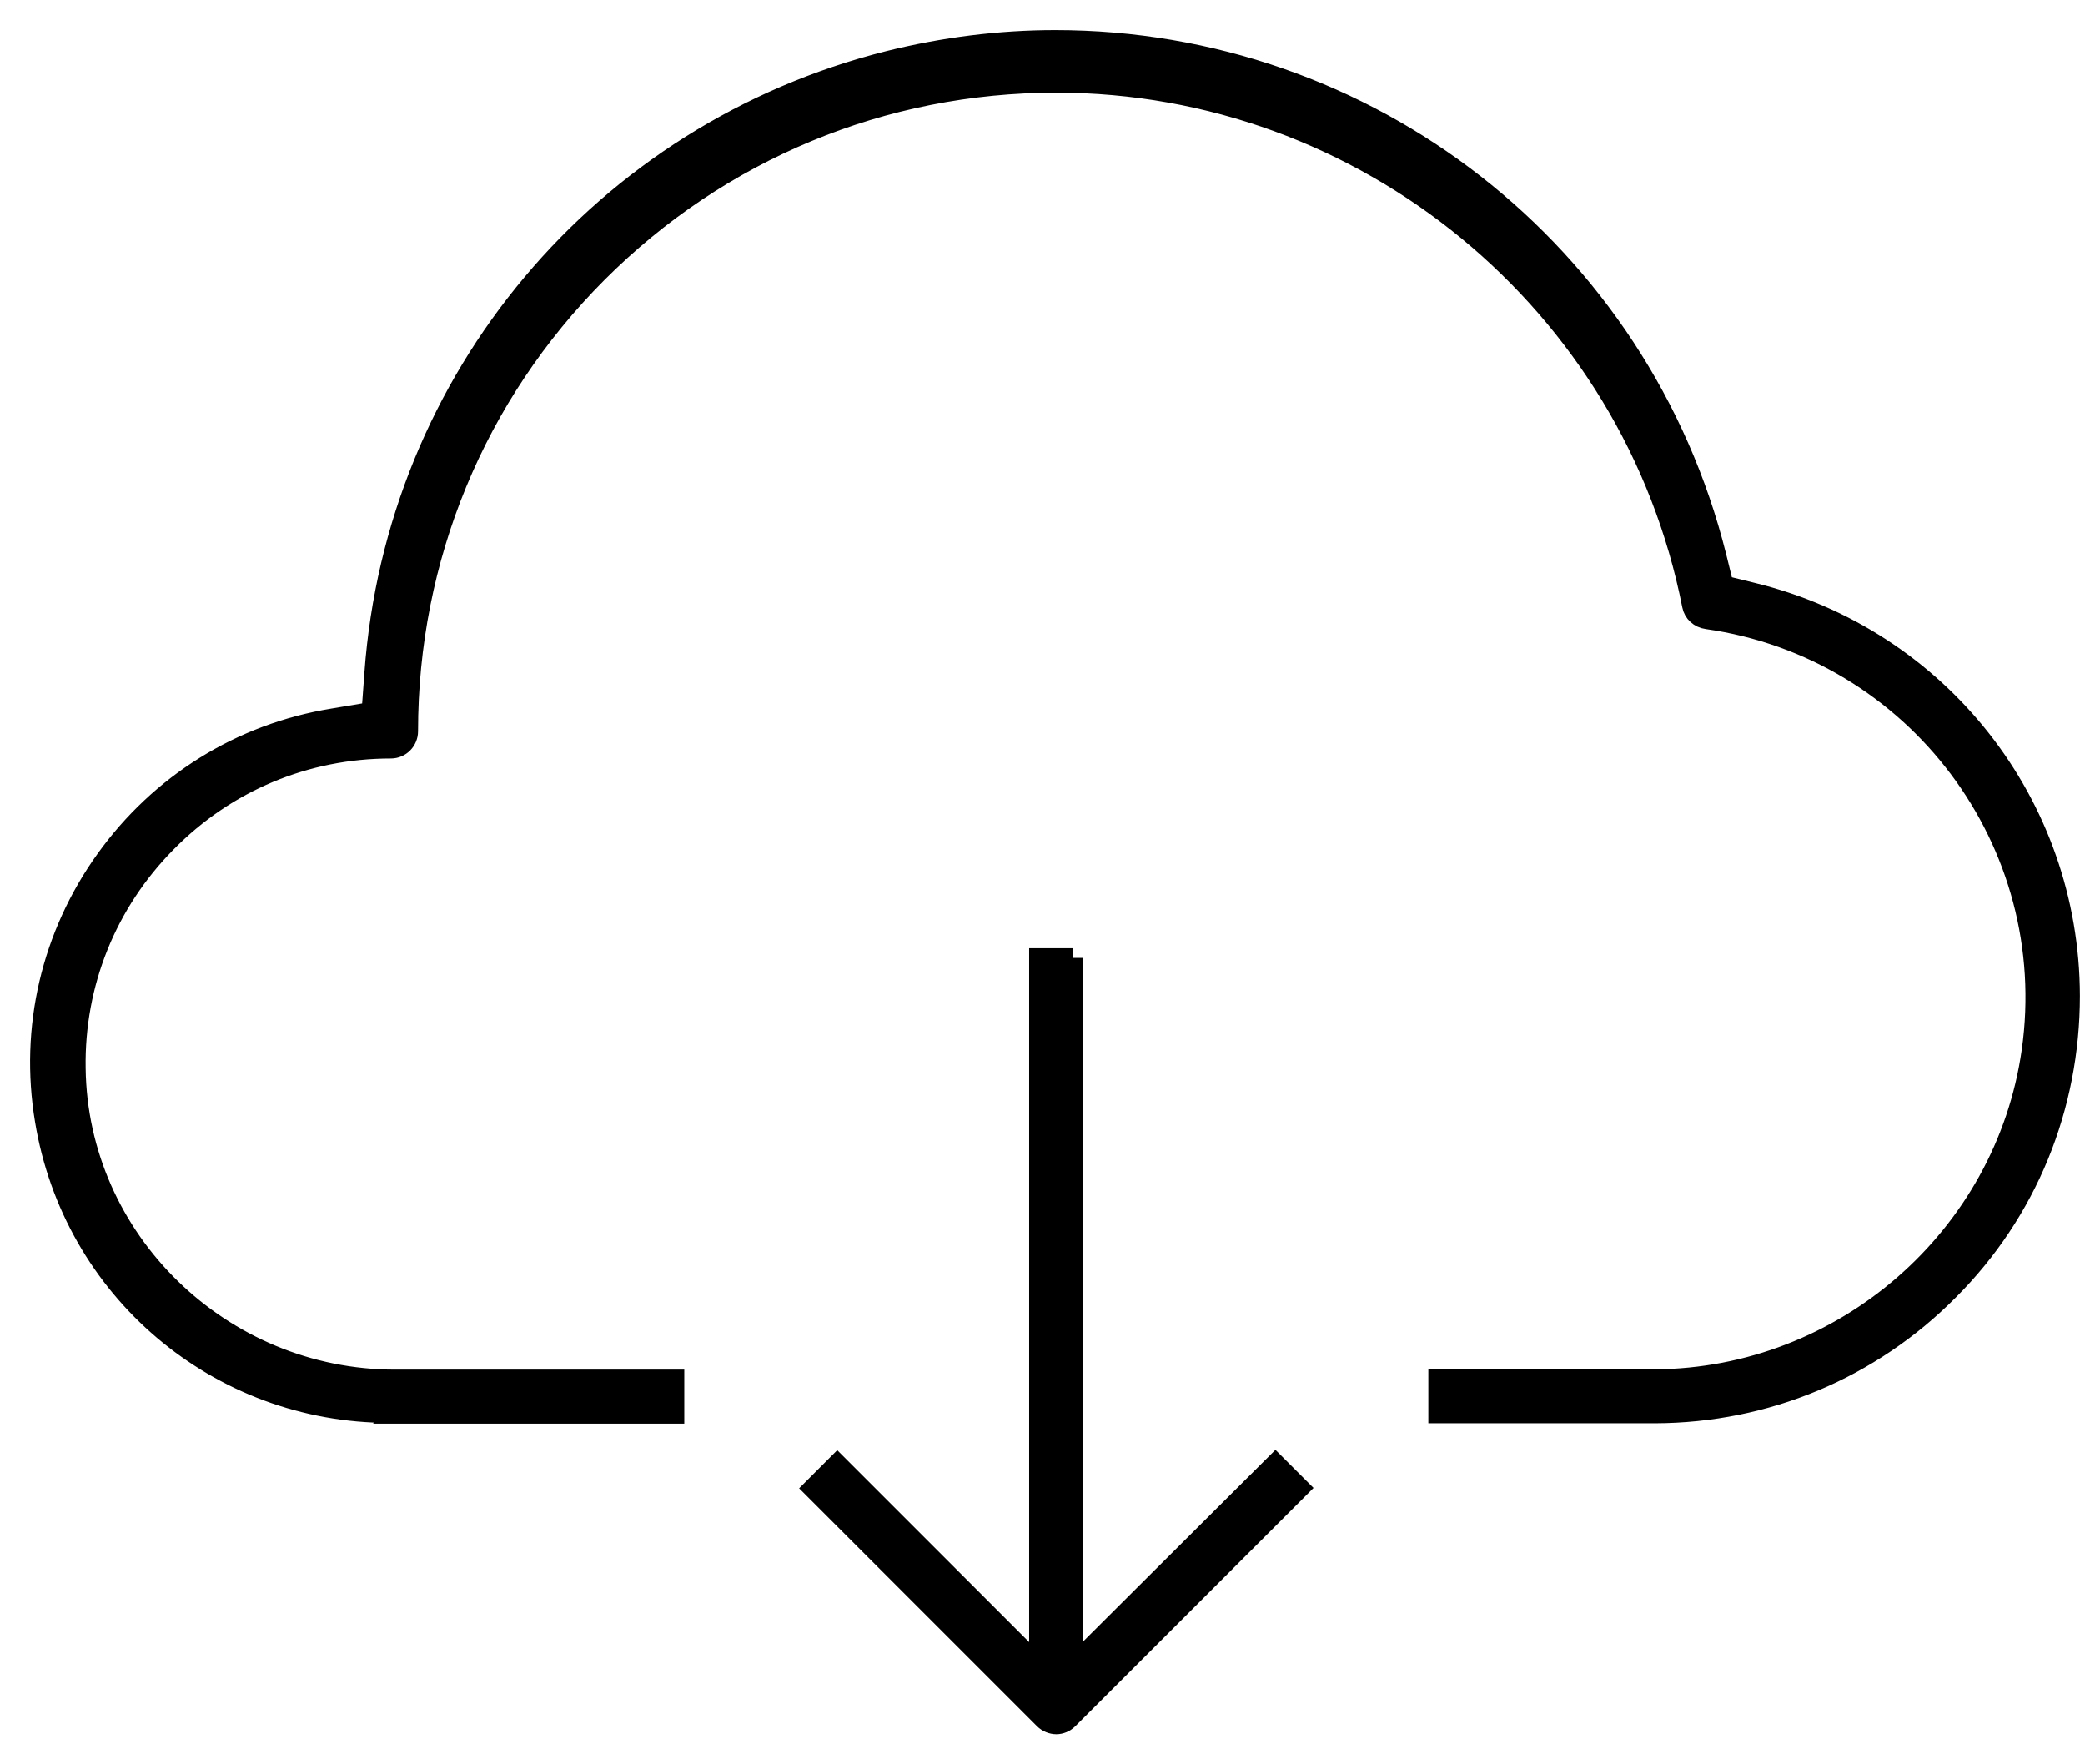
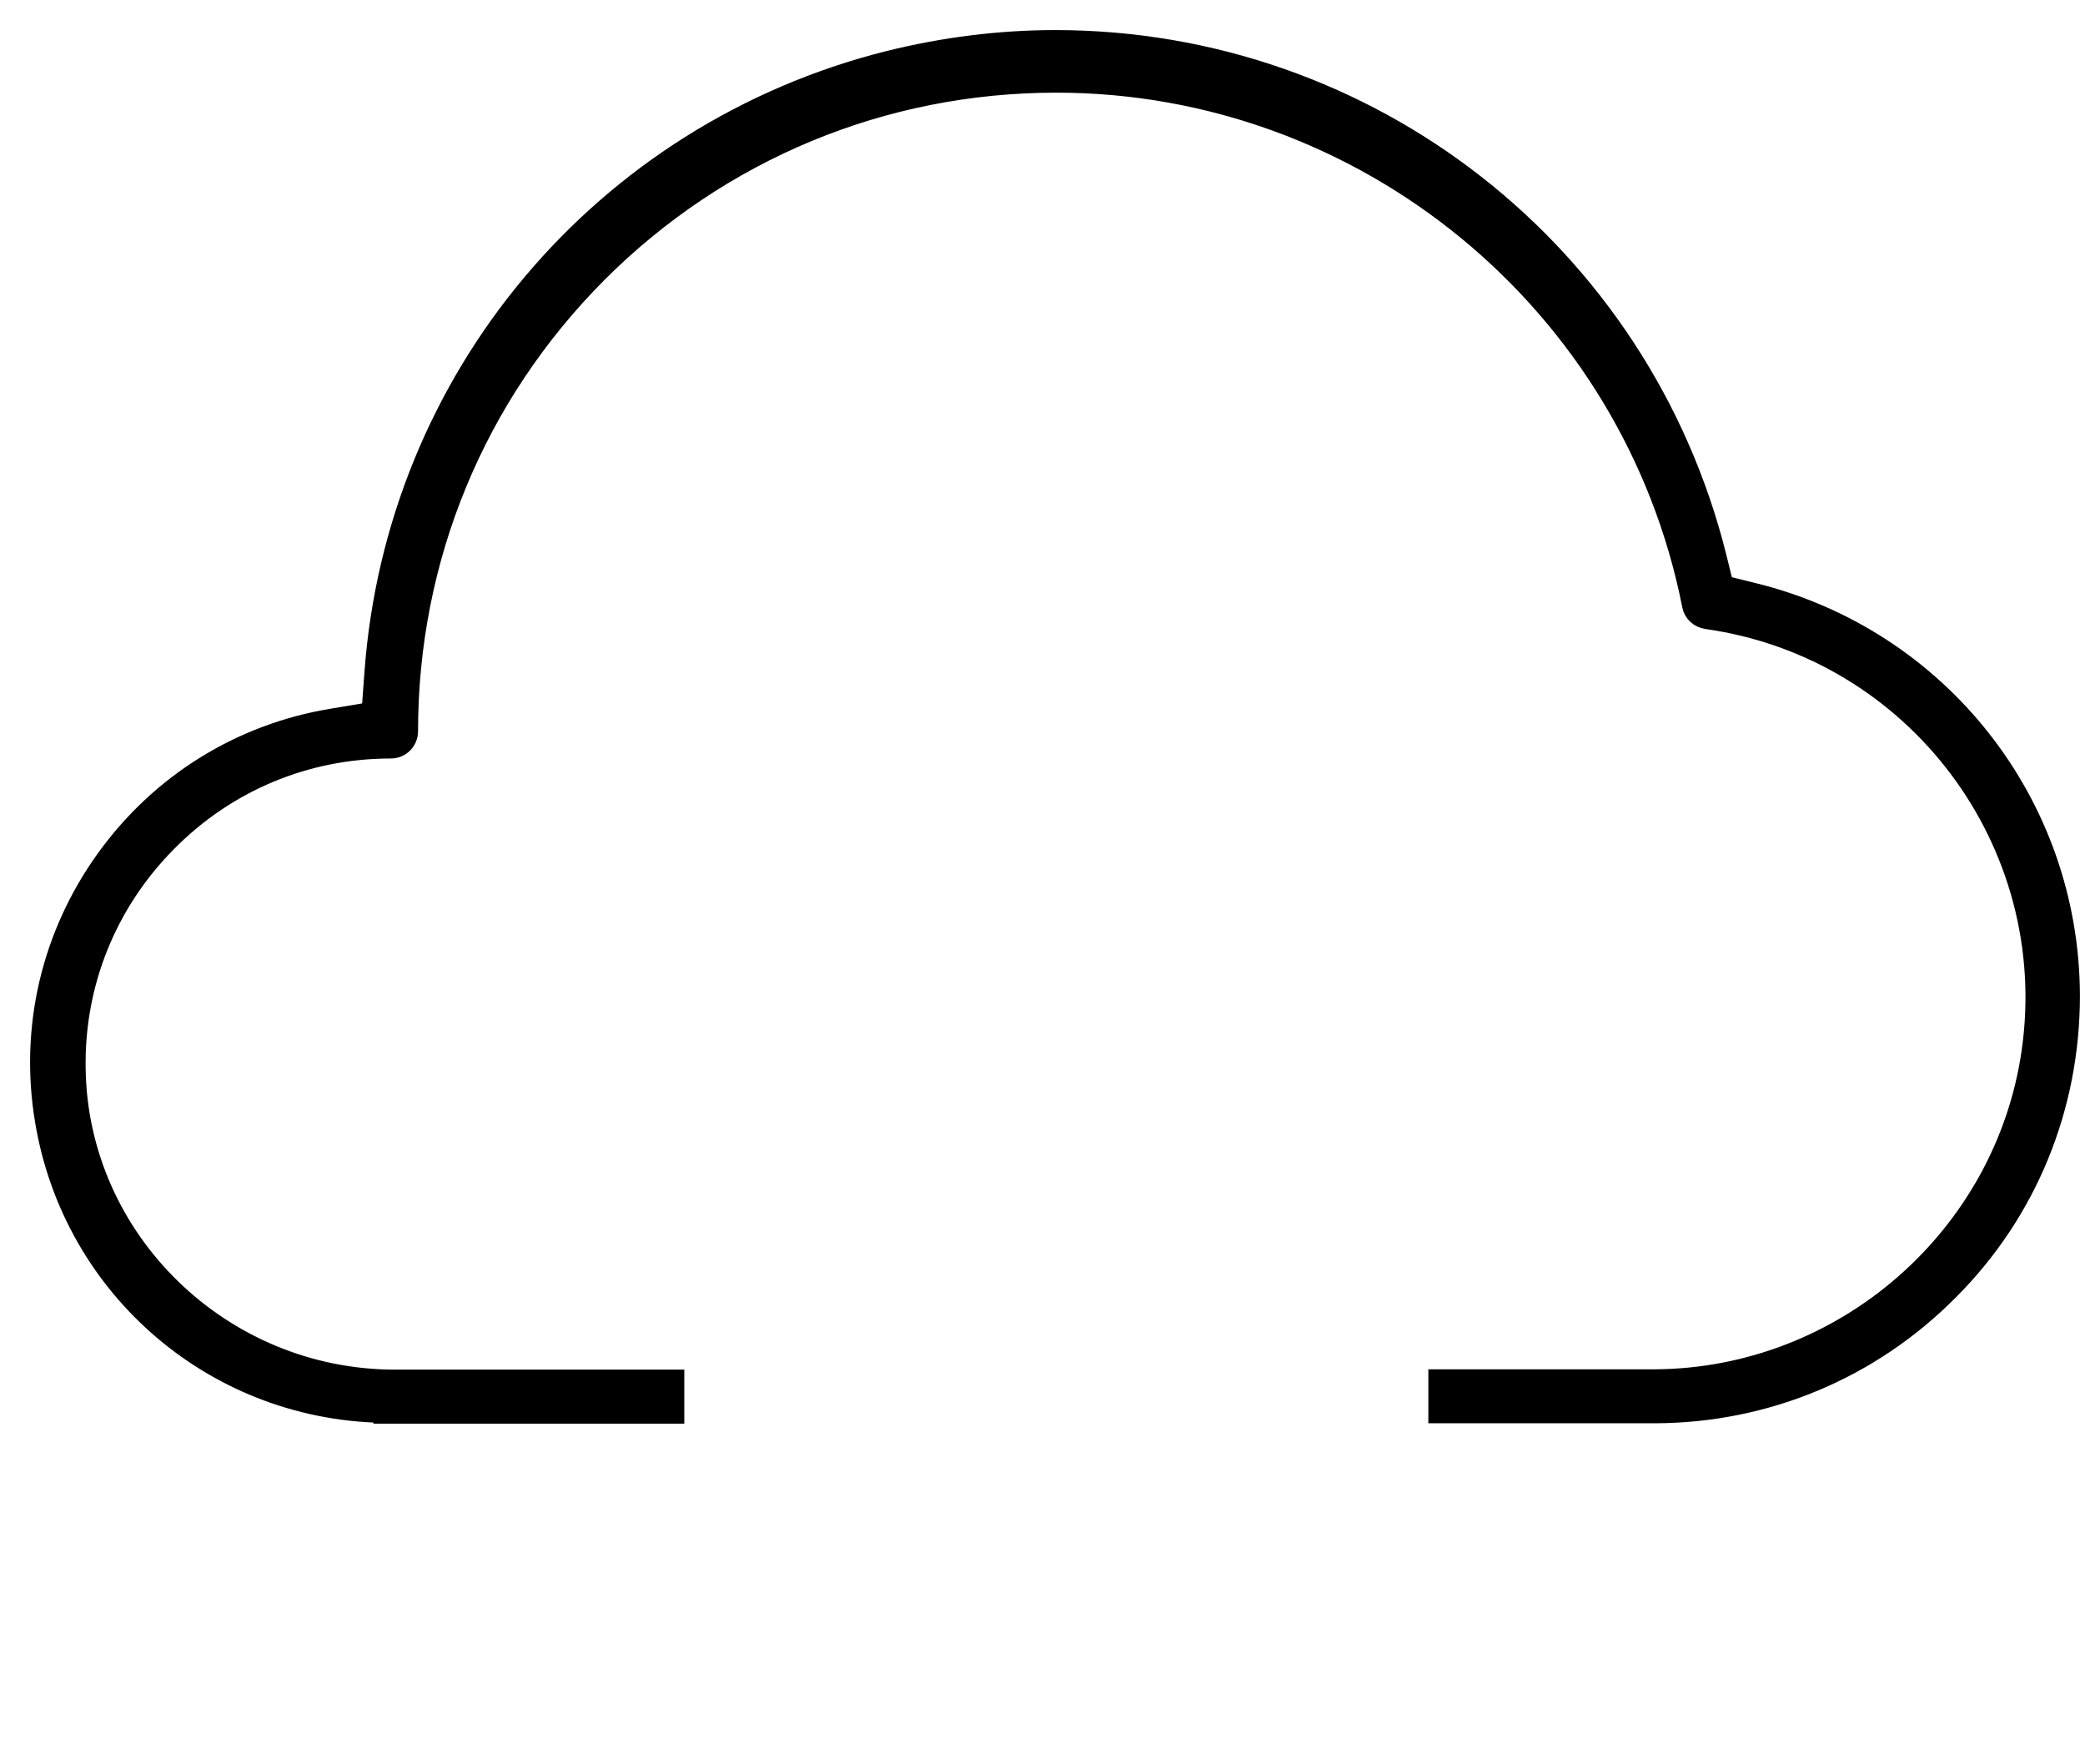
<svg xmlns="http://www.w3.org/2000/svg" width="52" height="44" viewBox="0 0 52 44" fill="none">
  <path d="M9.721 35.236C5.434 35.236 1.815 32.161 1.12 27.936C0.737 25.637 1.28 23.328 2.635 21.439C3.99 19.549 6.004 18.292 8.304 17.918L9.267 17.757L9.338 16.786C9.873 9.441 15.025 3.309 22.165 1.517C23.528 1.178 24.928 1 26.318 1C34.126 1 40.909 6.295 42.808 13.88L42.986 14.602L43.708 14.78C48.352 15.912 51.614 20.048 51.623 24.834C51.623 27.607 50.563 30.218 48.602 32.179C46.65 34.149 44.047 35.236 41.275 35.245H35.873V34.399H41.275C45.972 34.372 50.01 30.86 50.67 26.216C51.409 21.011 47.782 16.18 42.576 15.44C42.38 15.413 42.237 15.279 42.202 15.101C40.713 7.542 34.037 2.061 26.345 2.061C22.013 2.061 17.948 3.754 14.9 6.803C11.852 9.86 10.176 13.924 10.176 18.238C10.176 18.47 9.989 18.666 9.748 18.666C7.627 18.666 5.639 19.495 4.15 21.011C2.662 22.517 1.851 24.523 1.886 26.644C1.94 30.922 5.514 34.407 9.855 34.407H16.816V35.254H9.712L9.721 35.236Z" fill="black" stroke="black" stroke-width="0.5" />
-   <path d="M26.764 23.89V41.538L31.809 36.511L32.406 37.108L26.639 42.875C26.559 42.955 26.452 43 26.345 43C26.238 43 26.122 42.955 26.042 42.875L20.284 37.117L20.881 36.52L25.917 41.556V23.898H26.764V23.89Z" fill="black" stroke="black" stroke-width="0.5" />
</svg>